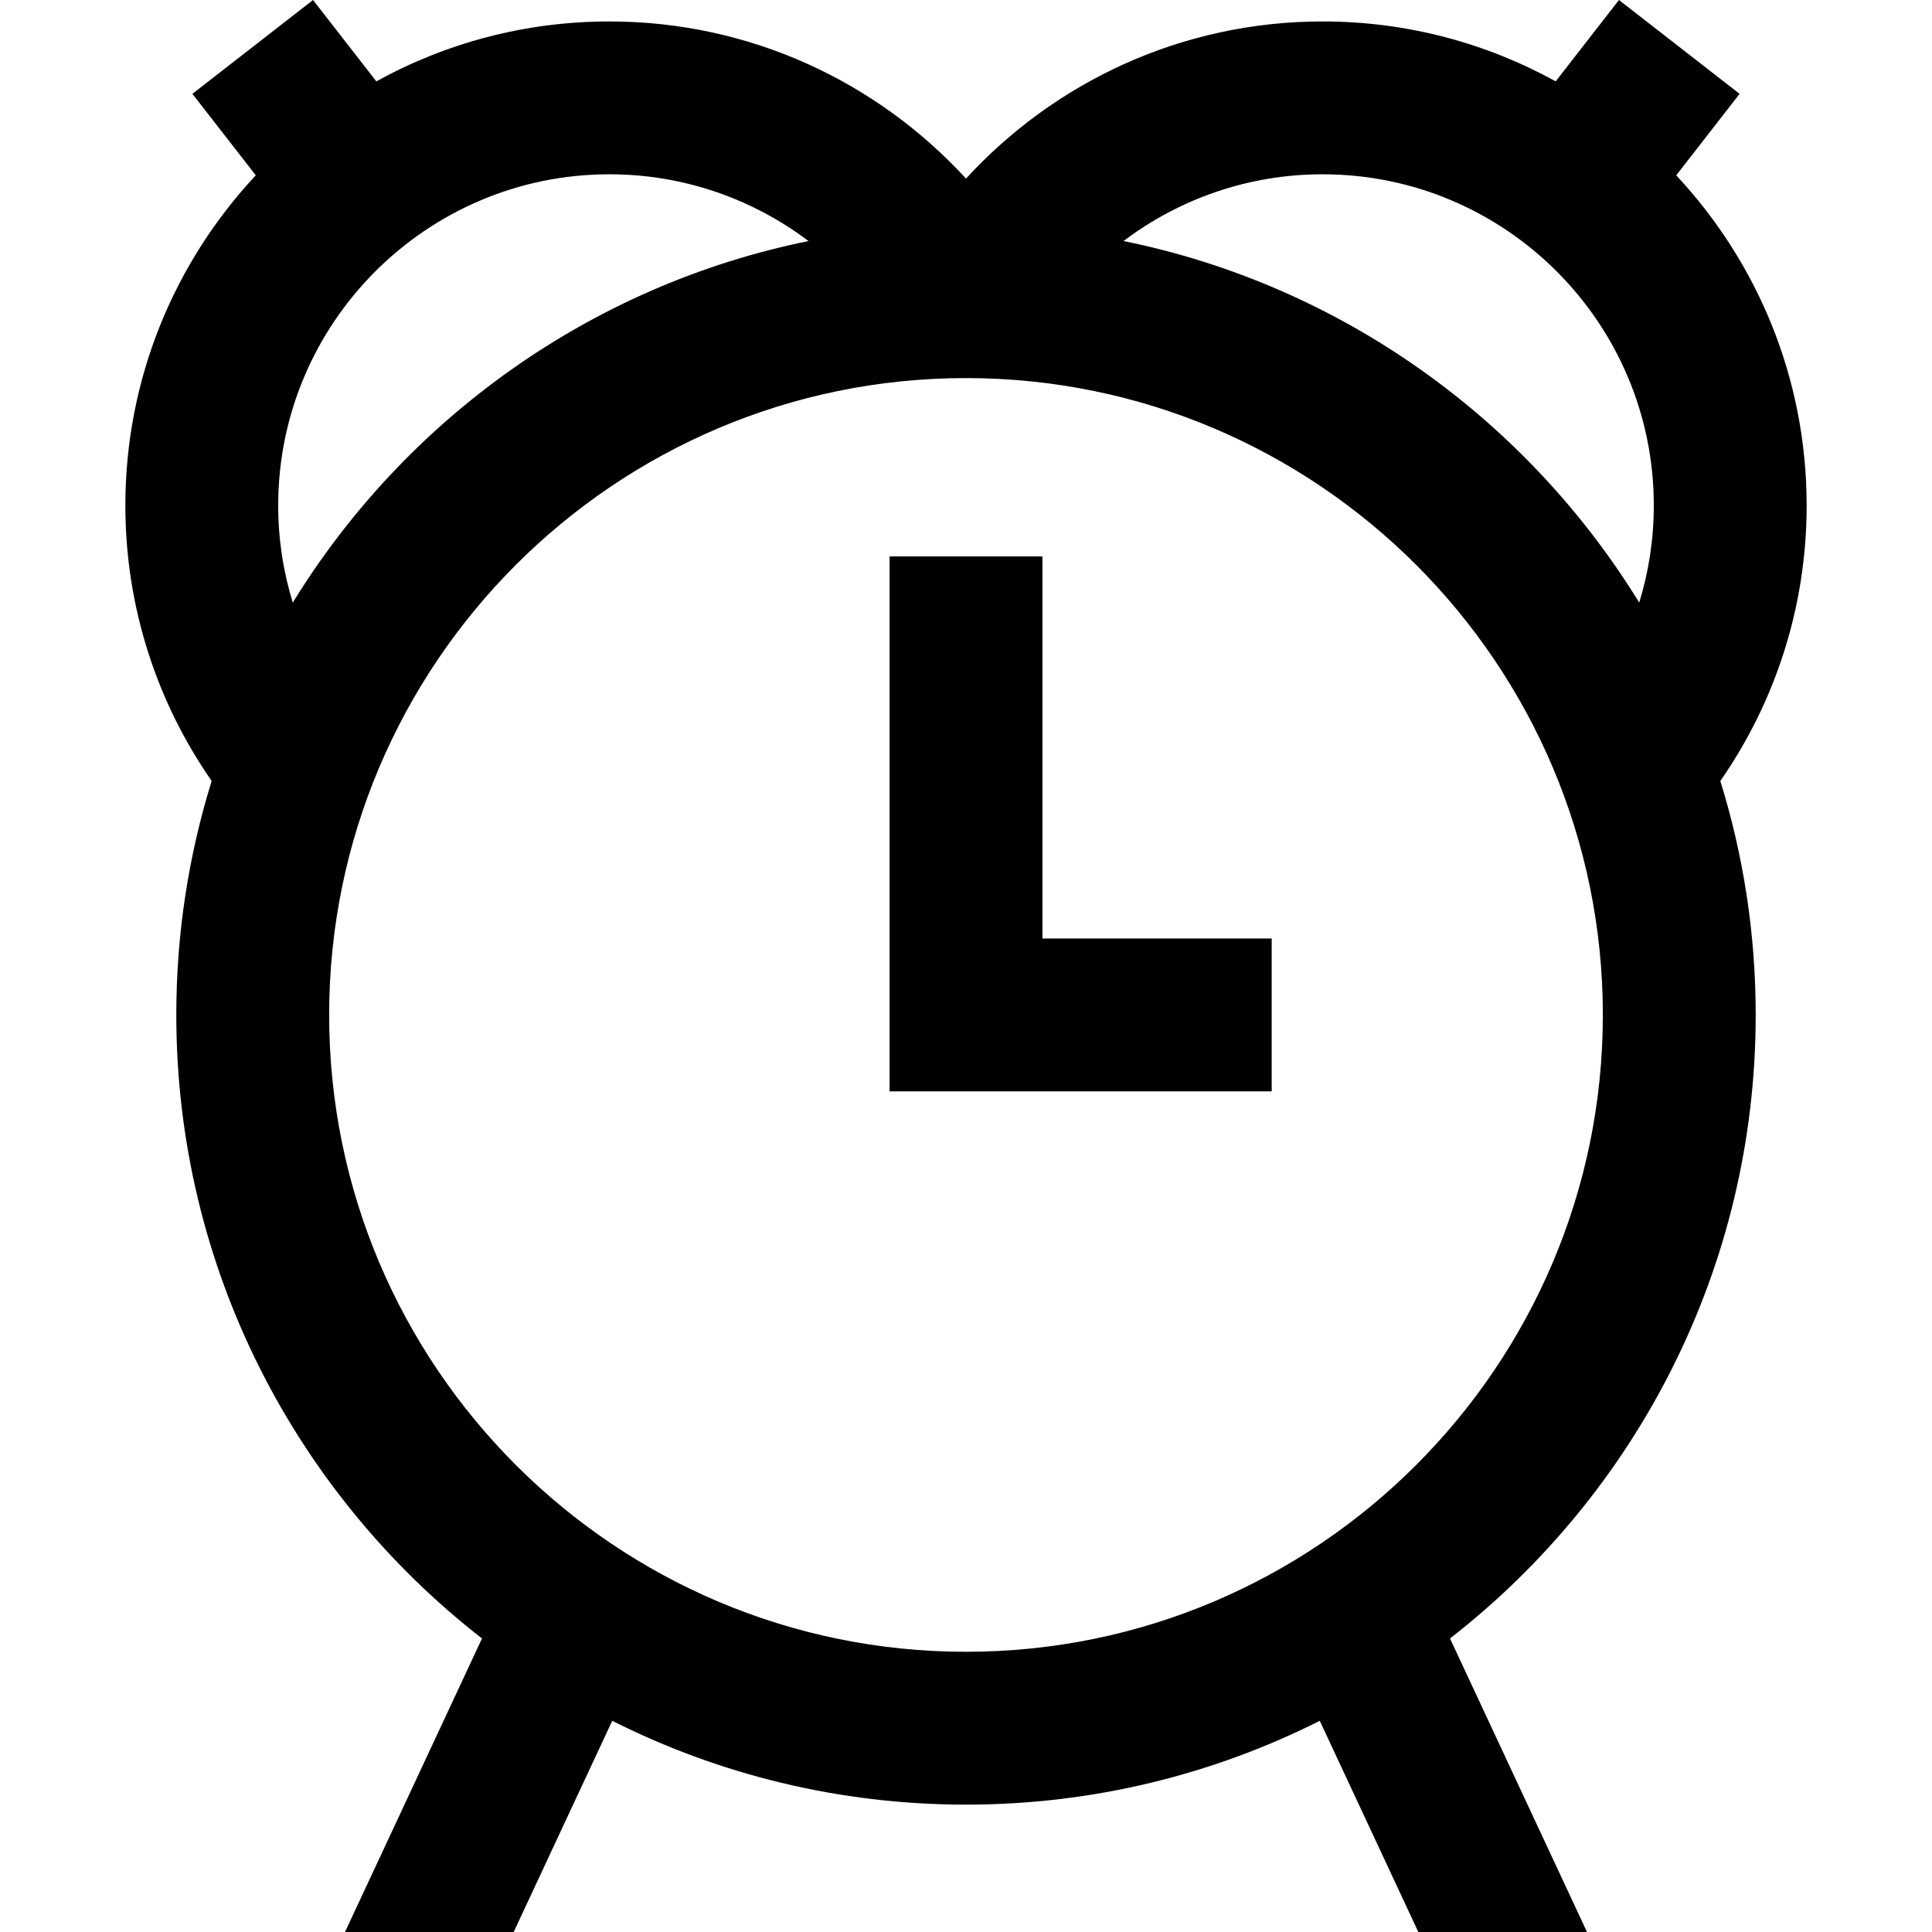
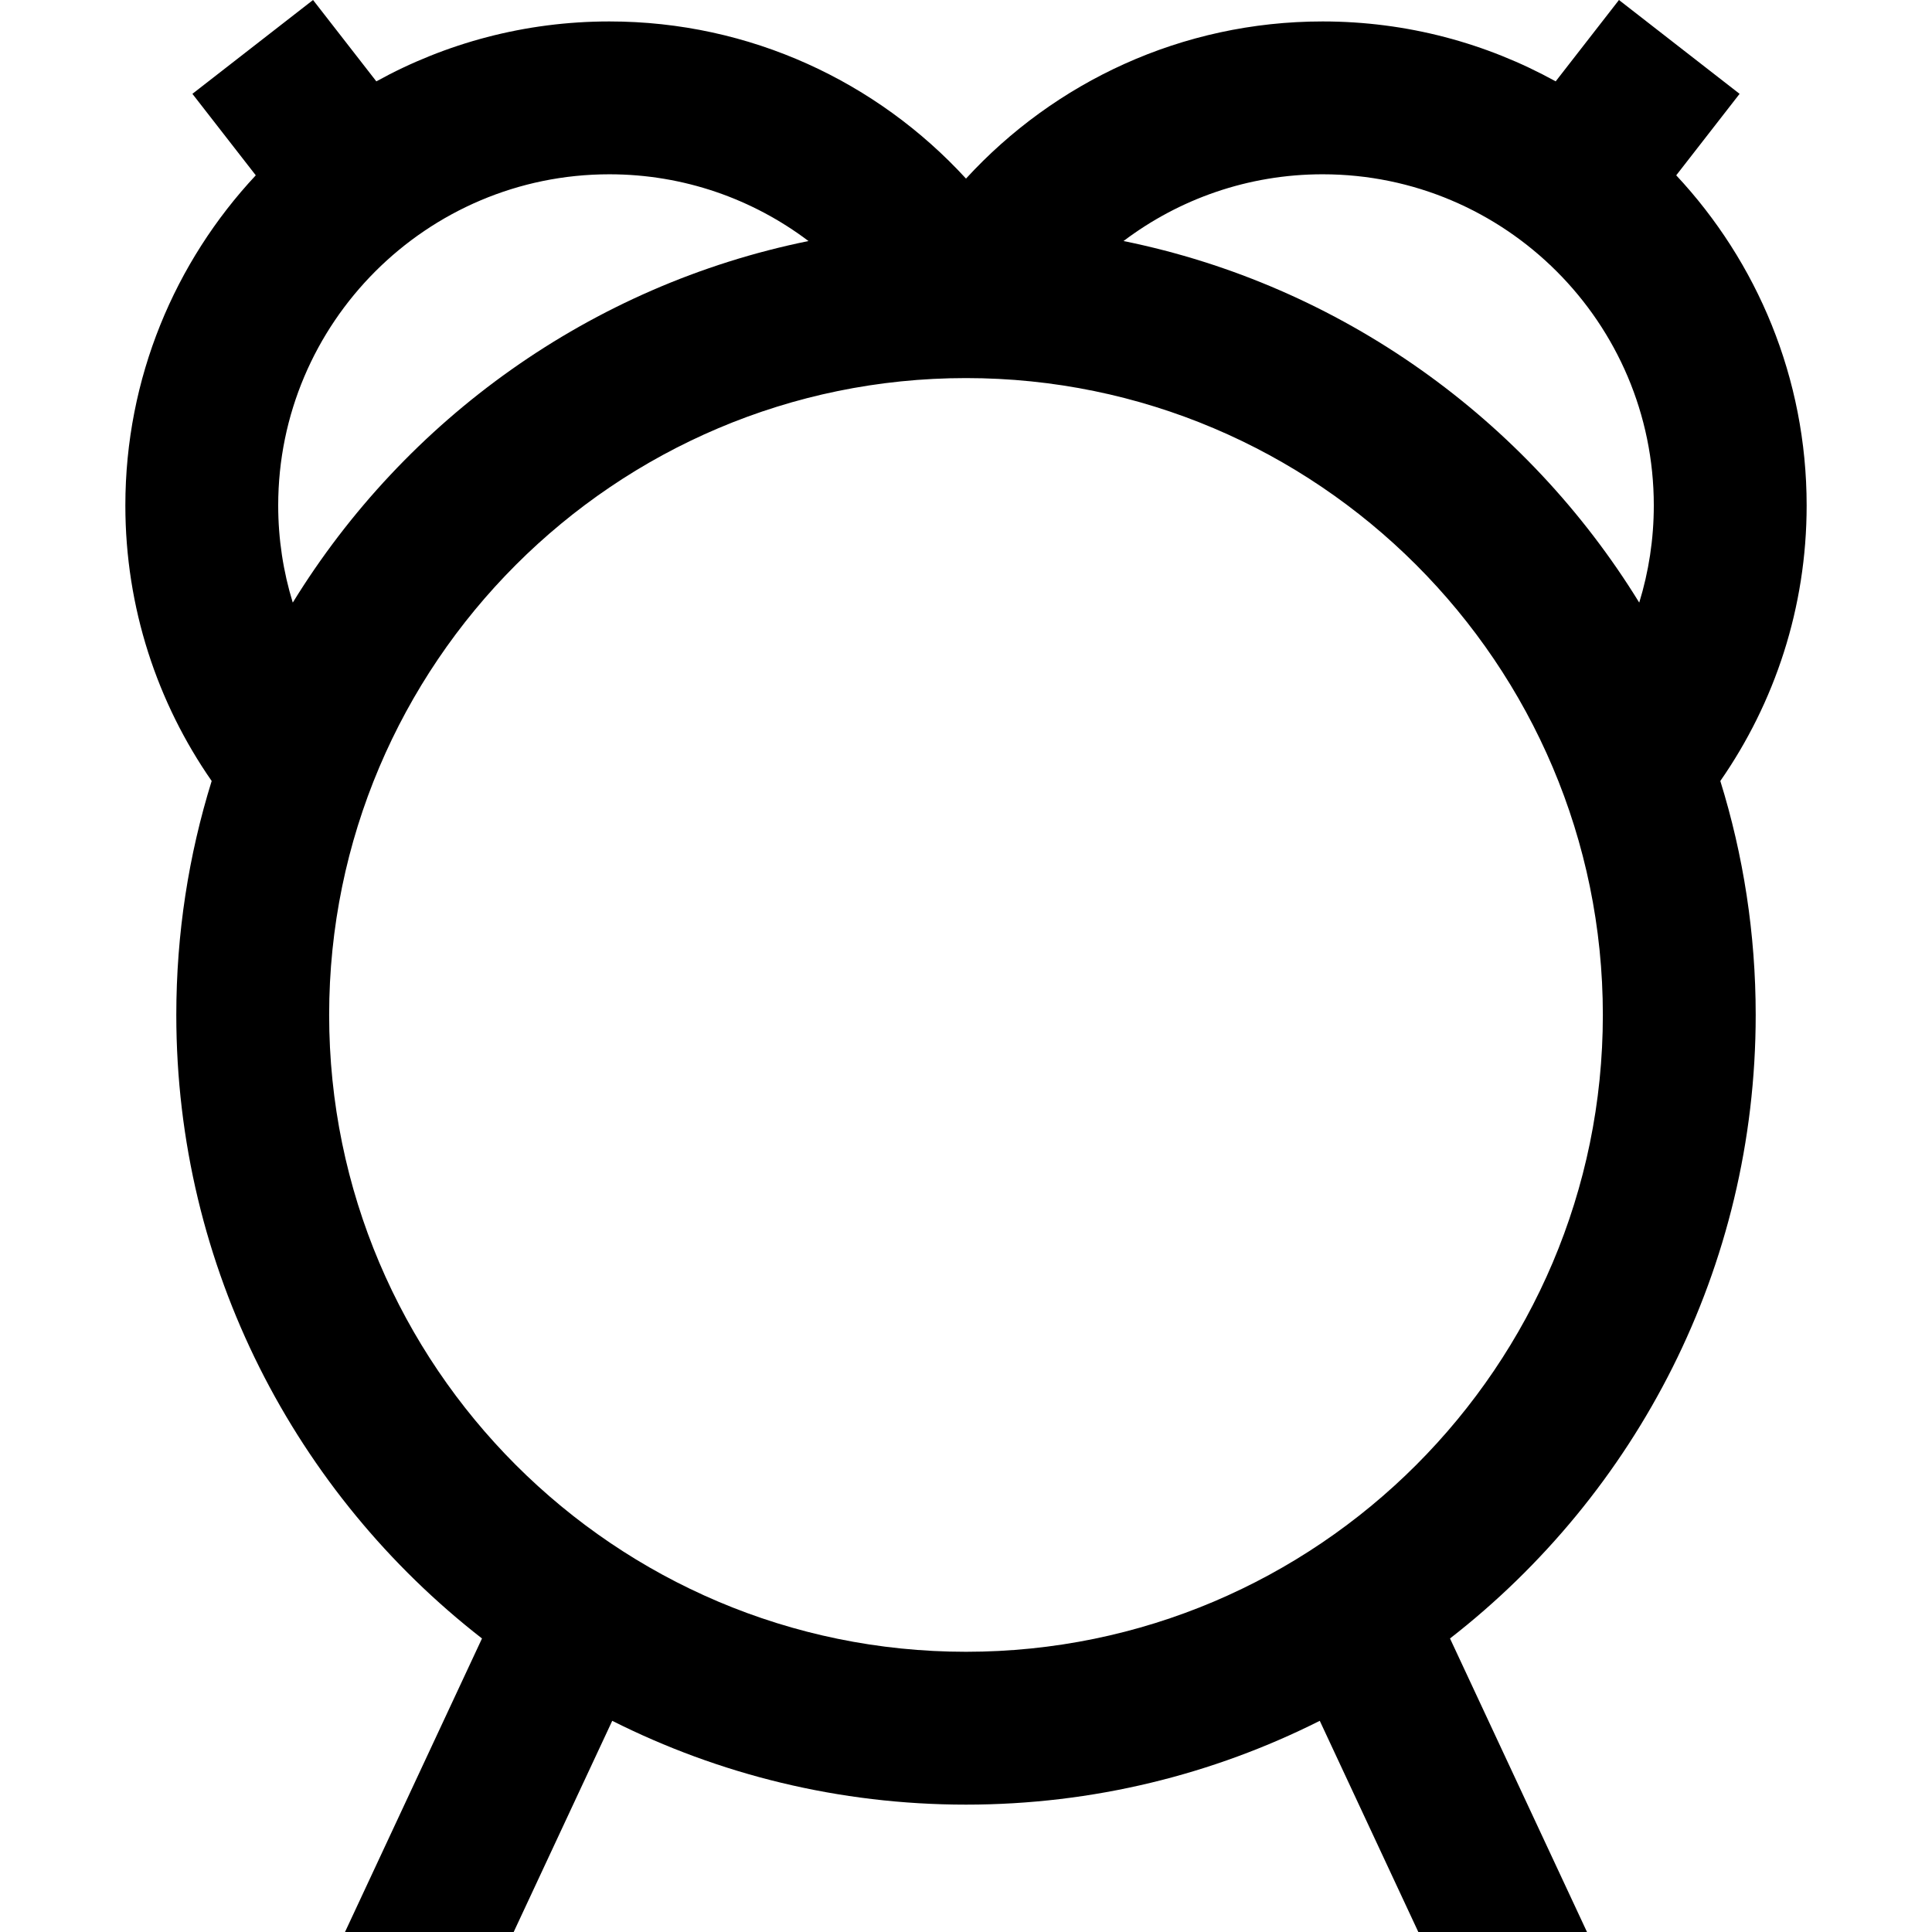
<svg xmlns="http://www.w3.org/2000/svg" fill="#000000" height="800px" width="800px" version="1.1" id="Layer_1" viewBox="0 0 512 512" xml:space="preserve">
  <g>
    <g>
      <path d="M465.278,268.968c0-21.576-3.284-42.398-9.374-61.997c14.413-20.737,22.876-45.907,22.876-73.02     c0-33.786-13.137-64.556-34.563-87.49l16.794-21.592L429.04,0l-16.769,21.561C393.94,11.448,372.889,5.683,350.514,5.683     c-37.366,0-71.048,16.064-94.513,41.646c-23.465-25.581-57.146-41.646-94.513-41.646c-22.374,0-43.426,5.765-61.757,15.878     L82.961,0L50.989,24.868L67.784,46.46C46.359,69.394,33.22,100.164,33.22,133.95c0,27.113,8.464,52.283,22.876,73.02     c-6.092,19.599-9.374,40.422-9.374,61.997c0,67.103,31.751,126.921,81.011,165.244L91.431,512h44.699l26.118-55.966     c28.219,14.201,60.065,22.212,93.752,22.212c33.687,0,65.532-8.012,93.752-22.212L375.87,512h44.699l-36.302-77.788     C433.528,395.889,465.278,336.07,465.278,268.968z M350.513,46.187c48.392,0.001,87.762,39.371,87.762,87.763     c0,8.956-1.356,17.6-3.86,25.745c-29.862-48.579-78.992-84.097-136.669-95.82C312.442,52.78,330.72,46.187,350.513,46.187z      M73.726,133.95c0-48.392,39.37-87.762,87.762-87.762c19.792,0,38.071,6.593,52.768,17.689     c-57.677,11.722-106.806,47.239-136.67,95.82C75.081,151.549,73.726,142.906,73.726,133.95z M256,437.74     c-93.061,0-168.772-75.711-168.772-168.772S162.939,100.195,256,100.195s168.772,75.711,168.772,168.772     S349.061,437.74,256,437.74z" />
    </g>
  </g>
  <g>
    <g>
-       <polygon points="276.253,248.715 276.253,147.452 235.747,147.452 235.747,289.22 337.011,289.22 337.011,248.715   " />
-     </g>
+       </g>
  </g>
</svg>